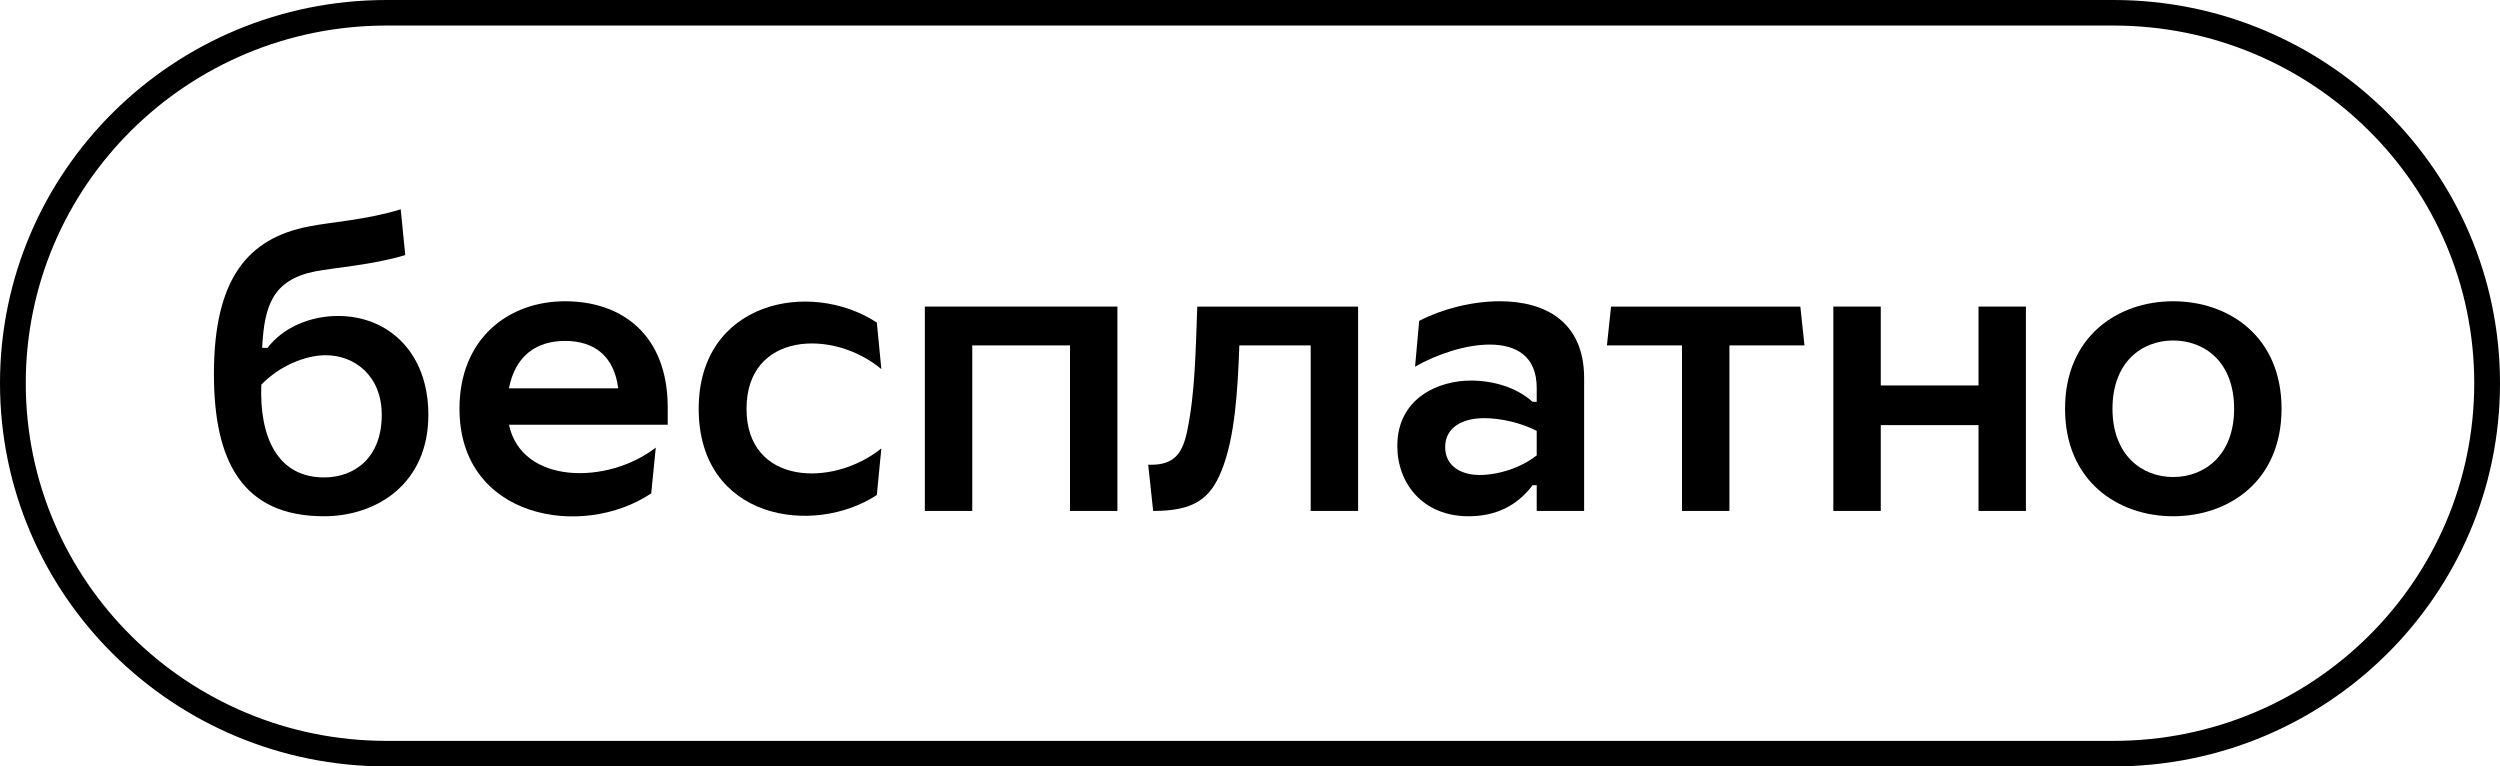
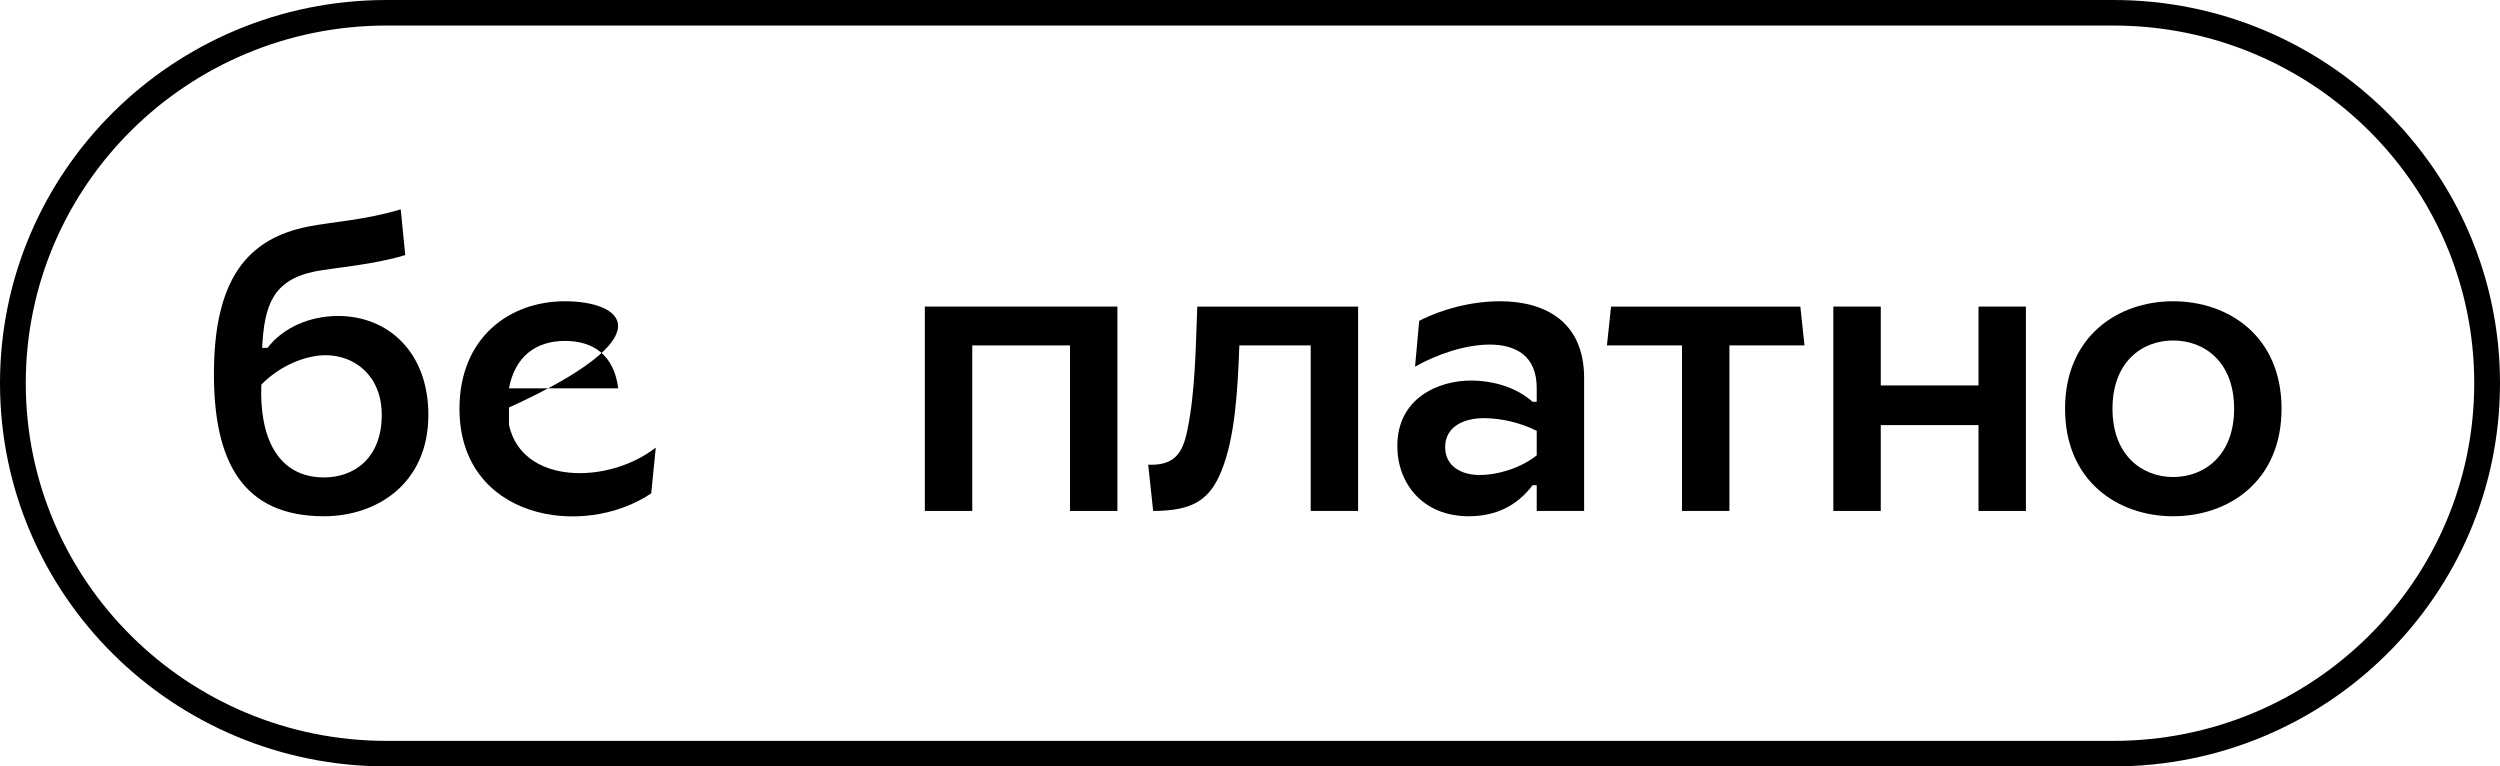
<svg xmlns="http://www.w3.org/2000/svg" width="137" height="42" viewBox="0 0 137 42" fill="none">
  <path fill-rule="evenodd" clip-rule="evenodd" d="M115.814 1.4H21.186C10.265 1.4 1.412 10.175 1.412 21C1.412 31.825 10.265 40.6 21.186 40.6H115.814C126.735 40.6 135.588 31.825 135.588 21C135.588 10.175 126.735 1.4 115.814 1.4ZM21.186 0C9.485 0 0 9.402 0 21C0 32.598 9.485 42 21.186 42H115.814C127.515 42 137 32.598 137 21C137 9.402 127.515 0 115.814 0H21.186Z" fill="black" />
  <path d="M17.756 28.291C20.626 28.291 23.474 26.522 23.474 22.736C23.474 19.287 21.259 17.315 18.525 17.315C16.965 17.315 15.496 17.965 14.66 19.063H14.367C14.48 16.733 14.954 15.344 17.259 14.874C18.299 14.672 20.445 14.515 22.208 13.978L21.959 11.469C20.084 12.051 18.163 12.163 16.92 12.41C13.576 13.059 11.723 15.277 11.723 20.496C11.723 25.245 13.259 28.291 17.756 28.291ZM14.321 21.079C15.316 20.048 16.739 19.466 17.847 19.466C19.429 19.466 20.92 20.586 20.92 22.736C20.92 25.088 19.429 26.163 17.756 26.163C15.18 26.163 14.208 23.901 14.321 21.079Z" fill="black" />
-   <path d="M35.687 27.037L35.936 24.528C33.314 26.567 28.591 26.567 27.891 23.274H36.591V22.333C36.591 18.368 34.105 16.509 30.964 16.509C27.868 16.509 25.179 18.547 25.179 22.4C25.179 28.426 31.913 29.568 35.687 27.037ZM27.891 21.28C28.23 19.511 29.382 18.682 30.964 18.682C32.569 18.682 33.653 19.511 33.879 21.28H27.891Z" fill="black" />
-   <path d="M38.288 22.4C38.288 28.471 44.57 29.411 48.05 27.127L48.298 24.573C45.632 26.723 40.909 26.589 40.909 22.4C40.909 18.189 45.654 18.01 48.298 20.227L48.05 17.674C44.366 15.277 38.288 16.531 38.288 22.4Z" fill="black" />
+   <path d="M35.687 27.037L35.936 24.528C33.314 26.567 28.591 26.567 27.891 23.274V22.333C36.591 18.368 34.105 16.509 30.964 16.509C27.868 16.509 25.179 18.547 25.179 22.4C25.179 28.426 31.913 29.568 35.687 27.037ZM27.891 21.28C28.23 19.511 29.382 18.682 30.964 18.682C32.569 18.682 33.653 19.511 33.879 21.28H27.891Z" fill="black" />
  <path d="M58.636 28H61.234V16.8H50.681V28H53.28V18.928H58.636V28Z" fill="black" />
  <path d="M63.193 28C65.385 28 66.312 27.373 66.944 25.783C67.668 23.991 67.826 21.459 67.916 18.928H71.826V28H74.424V16.8H65.611C65.521 19.13 65.498 21.482 65.069 23.565C64.82 24.797 64.391 25.469 63.08 25.469H62.922L63.193 28Z" fill="black" />
  <path d="M84.212 21.258V22.019H83.986C83.082 21.213 81.816 20.855 80.596 20.855C78.856 20.855 76.573 21.795 76.573 24.439C76.573 26.499 77.975 28.291 80.483 28.291C81.952 28.291 83.127 27.731 83.986 26.589H84.212V28H86.81V20.72C86.81 17.584 84.618 16.509 82.2 16.509C80.618 16.509 78.969 16.957 77.771 17.584L77.545 20.093C78.765 19.399 80.325 18.883 81.635 18.883C83.082 18.883 84.212 19.511 84.212 21.258ZM79.195 24.506C79.195 23.363 80.234 22.915 81.319 22.915C82.291 22.915 83.375 23.184 84.212 23.61V24.954C83.33 25.648 82.11 26.029 81.07 26.029C80.099 26.029 79.195 25.559 79.195 24.506Z" fill="black" />
  <path d="M92.173 28H94.772V18.928H98.885L98.659 16.8H88.286L88.06 18.928H92.173V28Z" fill="black" />
  <path d="M108.422 28H111.02V16.8H108.422V21.123H103.066V16.8H100.467V28H103.066V23.296H108.422V28Z" fill="black" />
  <path d="M122.43 22.4C122.43 24.931 120.826 26.141 119.086 26.141C117.369 26.141 115.764 24.931 115.764 22.4C115.764 19.847 117.369 18.659 119.086 18.659C120.826 18.659 122.43 19.847 122.43 22.4ZM113.165 22.4C113.165 26.365 116.058 28.291 119.086 28.291C122.137 28.291 125.029 26.365 125.029 22.4C125.029 18.435 122.137 16.509 119.086 16.509C116.058 16.509 113.165 18.435 113.165 22.4Z" fill="black" />
</svg>